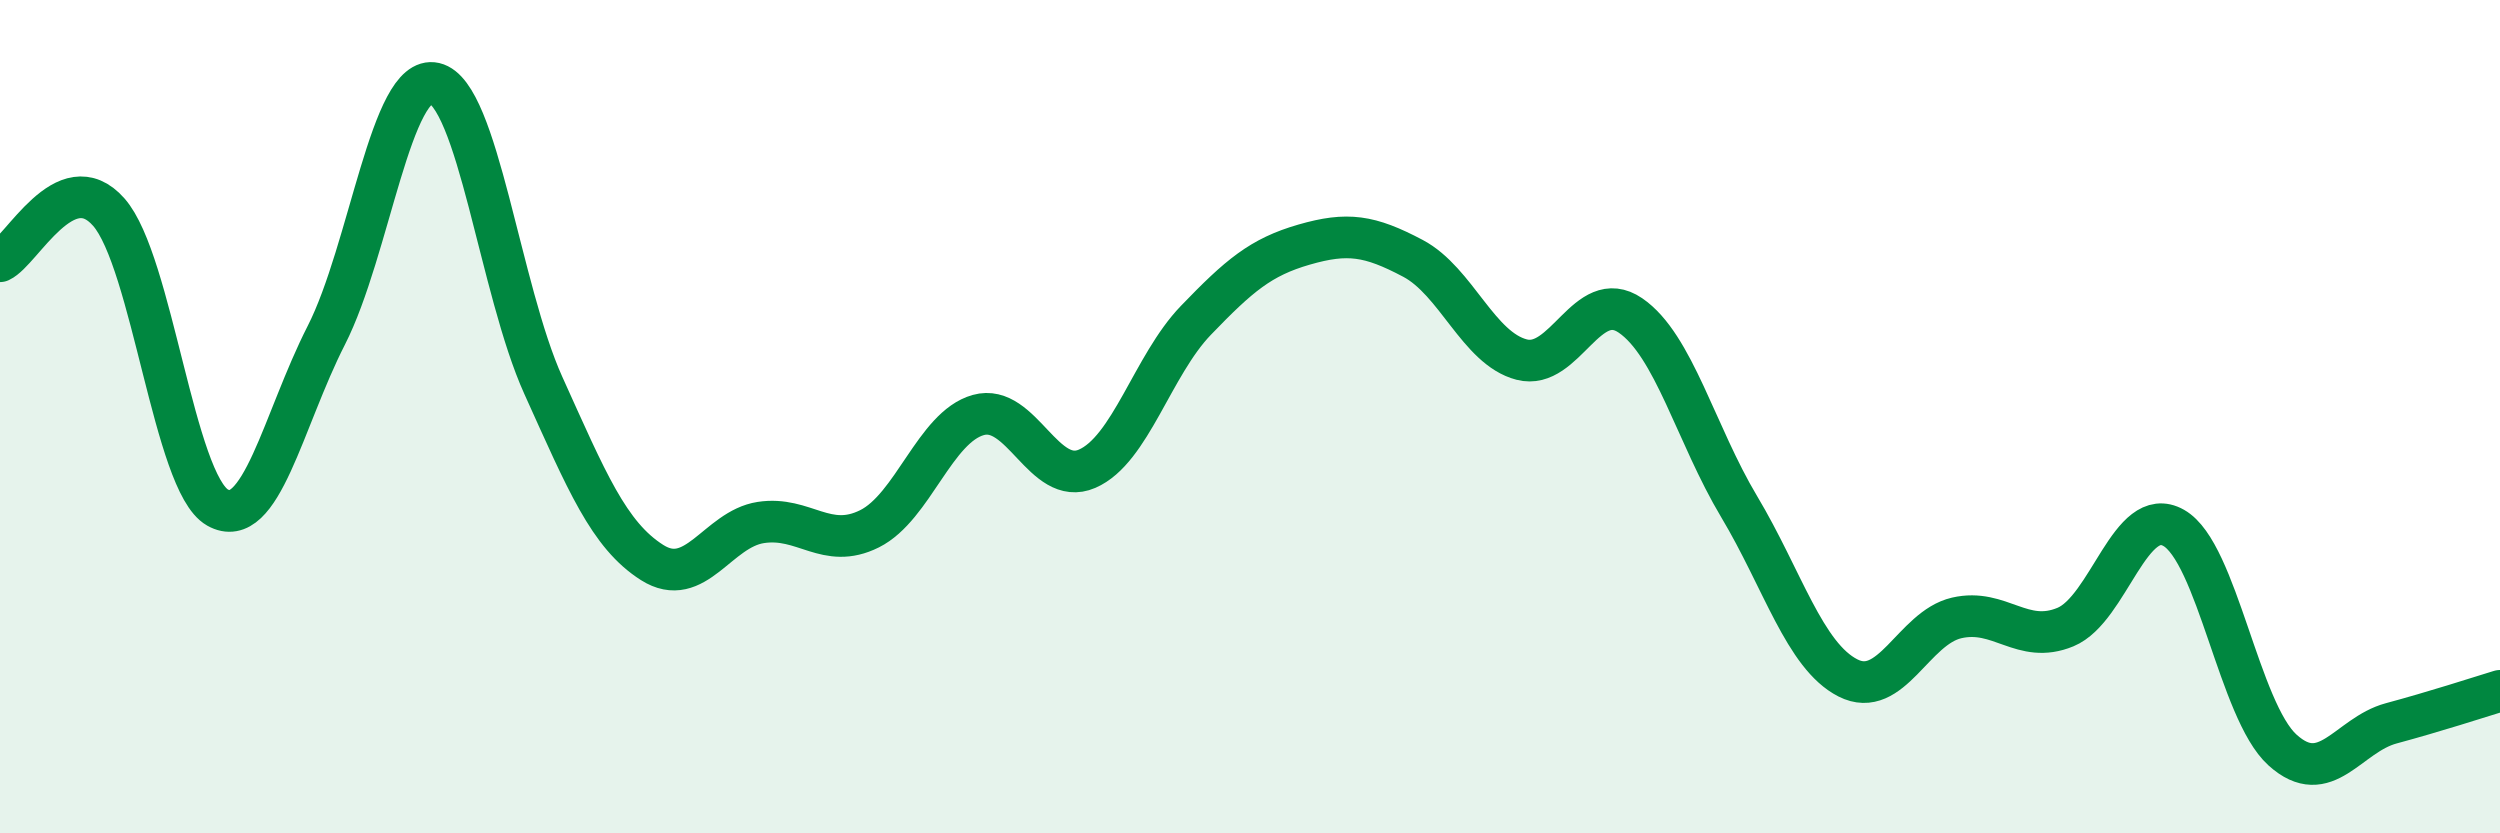
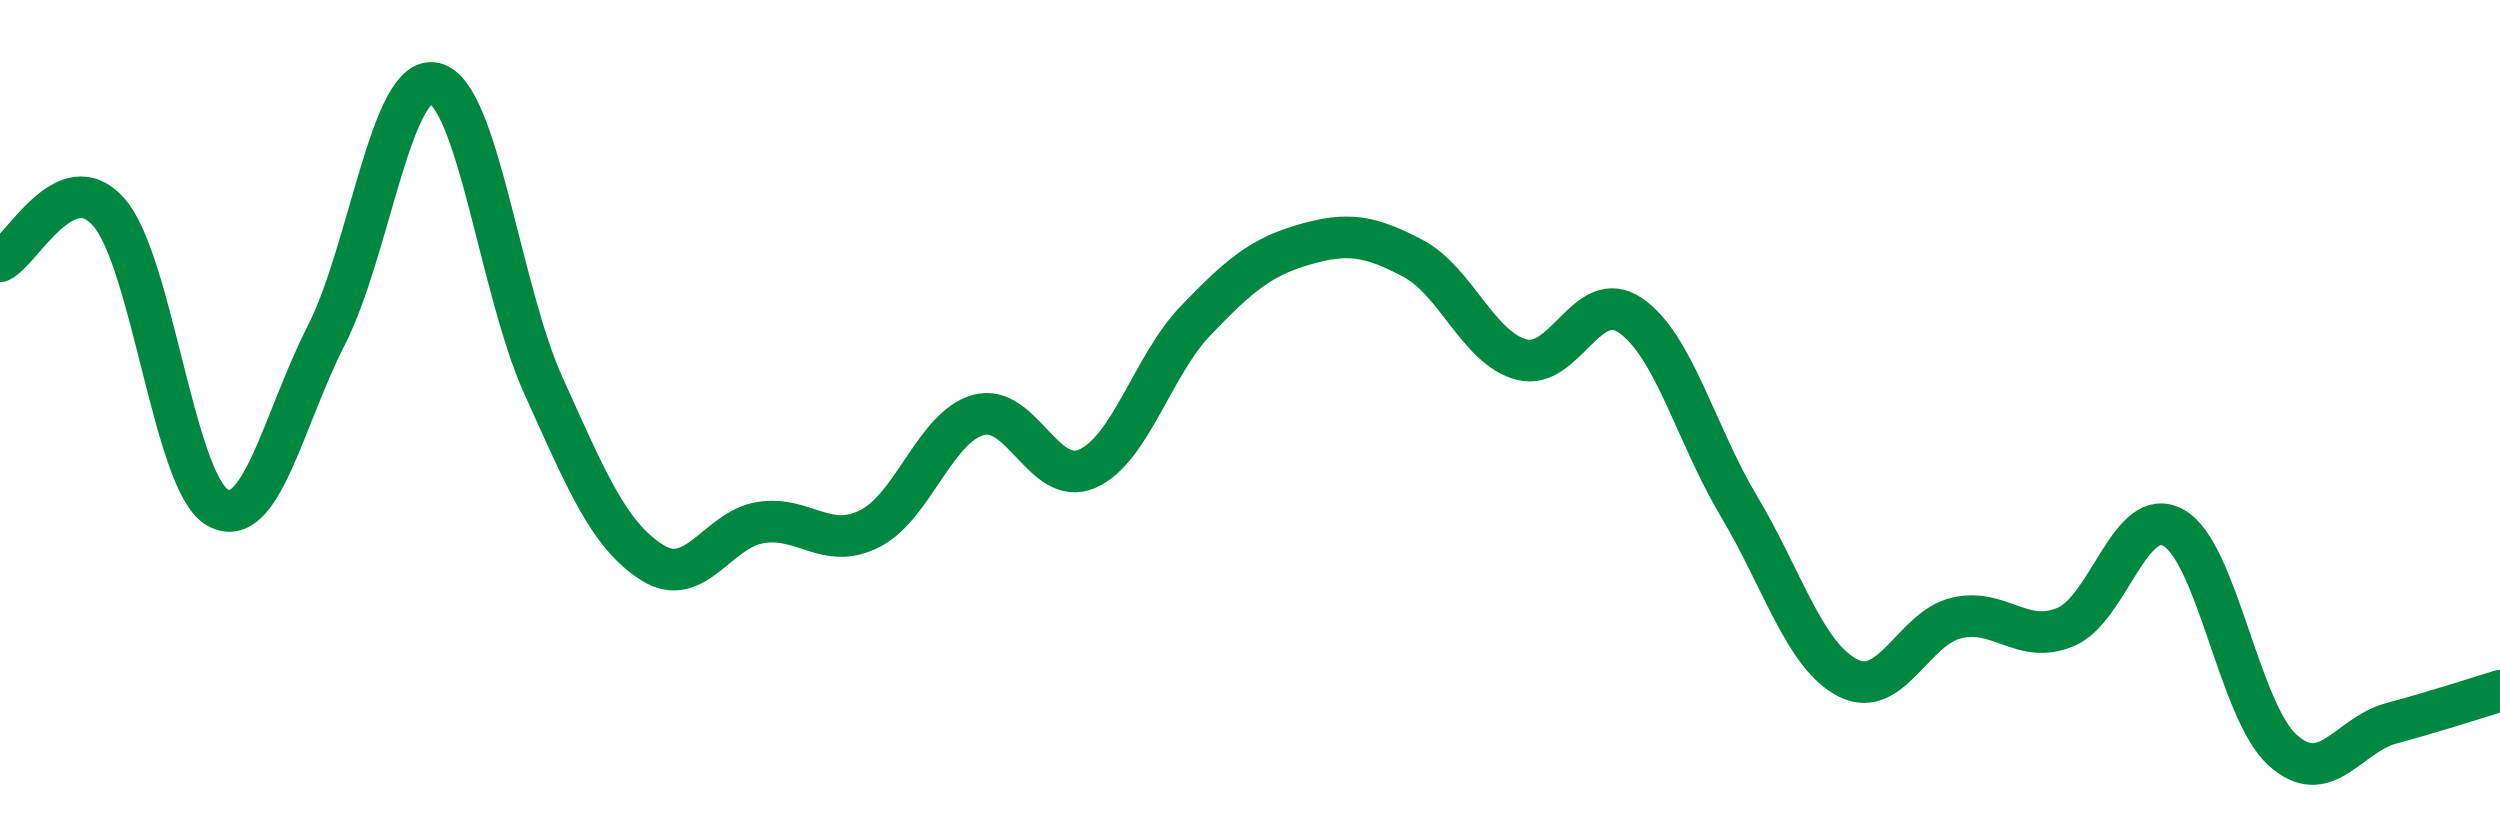
<svg xmlns="http://www.w3.org/2000/svg" width="60" height="20" viewBox="0 0 60 20">
-   <path d="M 0,6.27 C 0.52,6.03 1.57,3.91 2.61,5.09 C 3.65,6.27 4.18,11.59 5.22,12.18 C 6.26,12.77 6.79,10.09 7.83,8.05 C 8.87,6.01 9.39,1.76 10.43,2 C 11.47,2.24 12,6.95 13.04,9.25 C 14.08,11.55 14.61,12.84 15.65,13.5 C 16.69,14.16 17.22,12.7 18.26,12.54 C 19.3,12.38 19.83,13.21 20.87,12.69 C 21.91,12.17 22.44,10.25 23.48,9.96 C 24.52,9.67 25.05,11.7 26.09,11.25 C 27.13,10.8 27.66,8.77 28.7,7.69 C 29.74,6.61 30.26,6.17 31.3,5.87 C 32.34,5.57 32.87,5.65 33.91,6.2 C 34.95,6.75 35.48,8.36 36.52,8.63 C 37.56,8.9 38.09,6.86 39.13,7.57 C 40.17,8.28 40.7,10.42 41.74,12.16 C 42.78,13.9 43.31,15.74 44.35,16.27 C 45.39,16.8 45.92,15.07 46.96,14.83 C 48,14.59 48.53,15.48 49.57,15.05 C 50.61,14.62 51.13,12.08 52.17,12.67 C 53.21,13.26 53.74,17.06 54.78,18 C 55.82,18.94 56.35,17.64 57.39,17.36 C 58.43,17.08 59.48,16.74 60,16.58L60 20L0 20Z" fill="#008740" opacity="0.1" stroke-linecap="round" stroke-linejoin="round" />
  <path d="M 0,6.27 C 0.52,6.03 1.57,3.91 2.61,5.09 C 3.65,6.27 4.18,11.59 5.22,12.18 C 6.26,12.77 6.79,10.09 7.83,8.05 C 8.87,6.01 9.39,1.76 10.43,2 C 11.47,2.24 12,6.95 13.04,9.25 C 14.08,11.55 14.61,12.84 15.65,13.5 C 16.69,14.16 17.22,12.7 18.26,12.54 C 19.3,12.38 19.83,13.21 20.87,12.69 C 21.91,12.17 22.44,10.25 23.48,9.96 C 24.52,9.67 25.05,11.7 26.09,11.25 C 27.13,10.8 27.66,8.77 28.7,7.69 C 29.74,6.61 30.26,6.17 31.3,5.87 C 32.34,5.57 32.87,5.65 33.91,6.2 C 34.95,6.75 35.48,8.36 36.52,8.63 C 37.56,8.9 38.09,6.86 39.13,7.57 C 40.17,8.28 40.7,10.42 41.74,12.16 C 42.78,13.9 43.31,15.74 44.35,16.27 C 45.39,16.8 45.92,15.07 46.96,14.83 C 48,14.59 48.53,15.48 49.57,15.05 C 50.61,14.62 51.13,12.08 52.17,12.67 C 53.21,13.26 53.74,17.06 54.78,18 C 55.82,18.94 56.35,17.64 57.39,17.36 C 58.43,17.08 59.48,16.74 60,16.58" stroke="#008740" stroke-width="1" fill="none" stroke-linecap="round" stroke-linejoin="round" />
</svg>